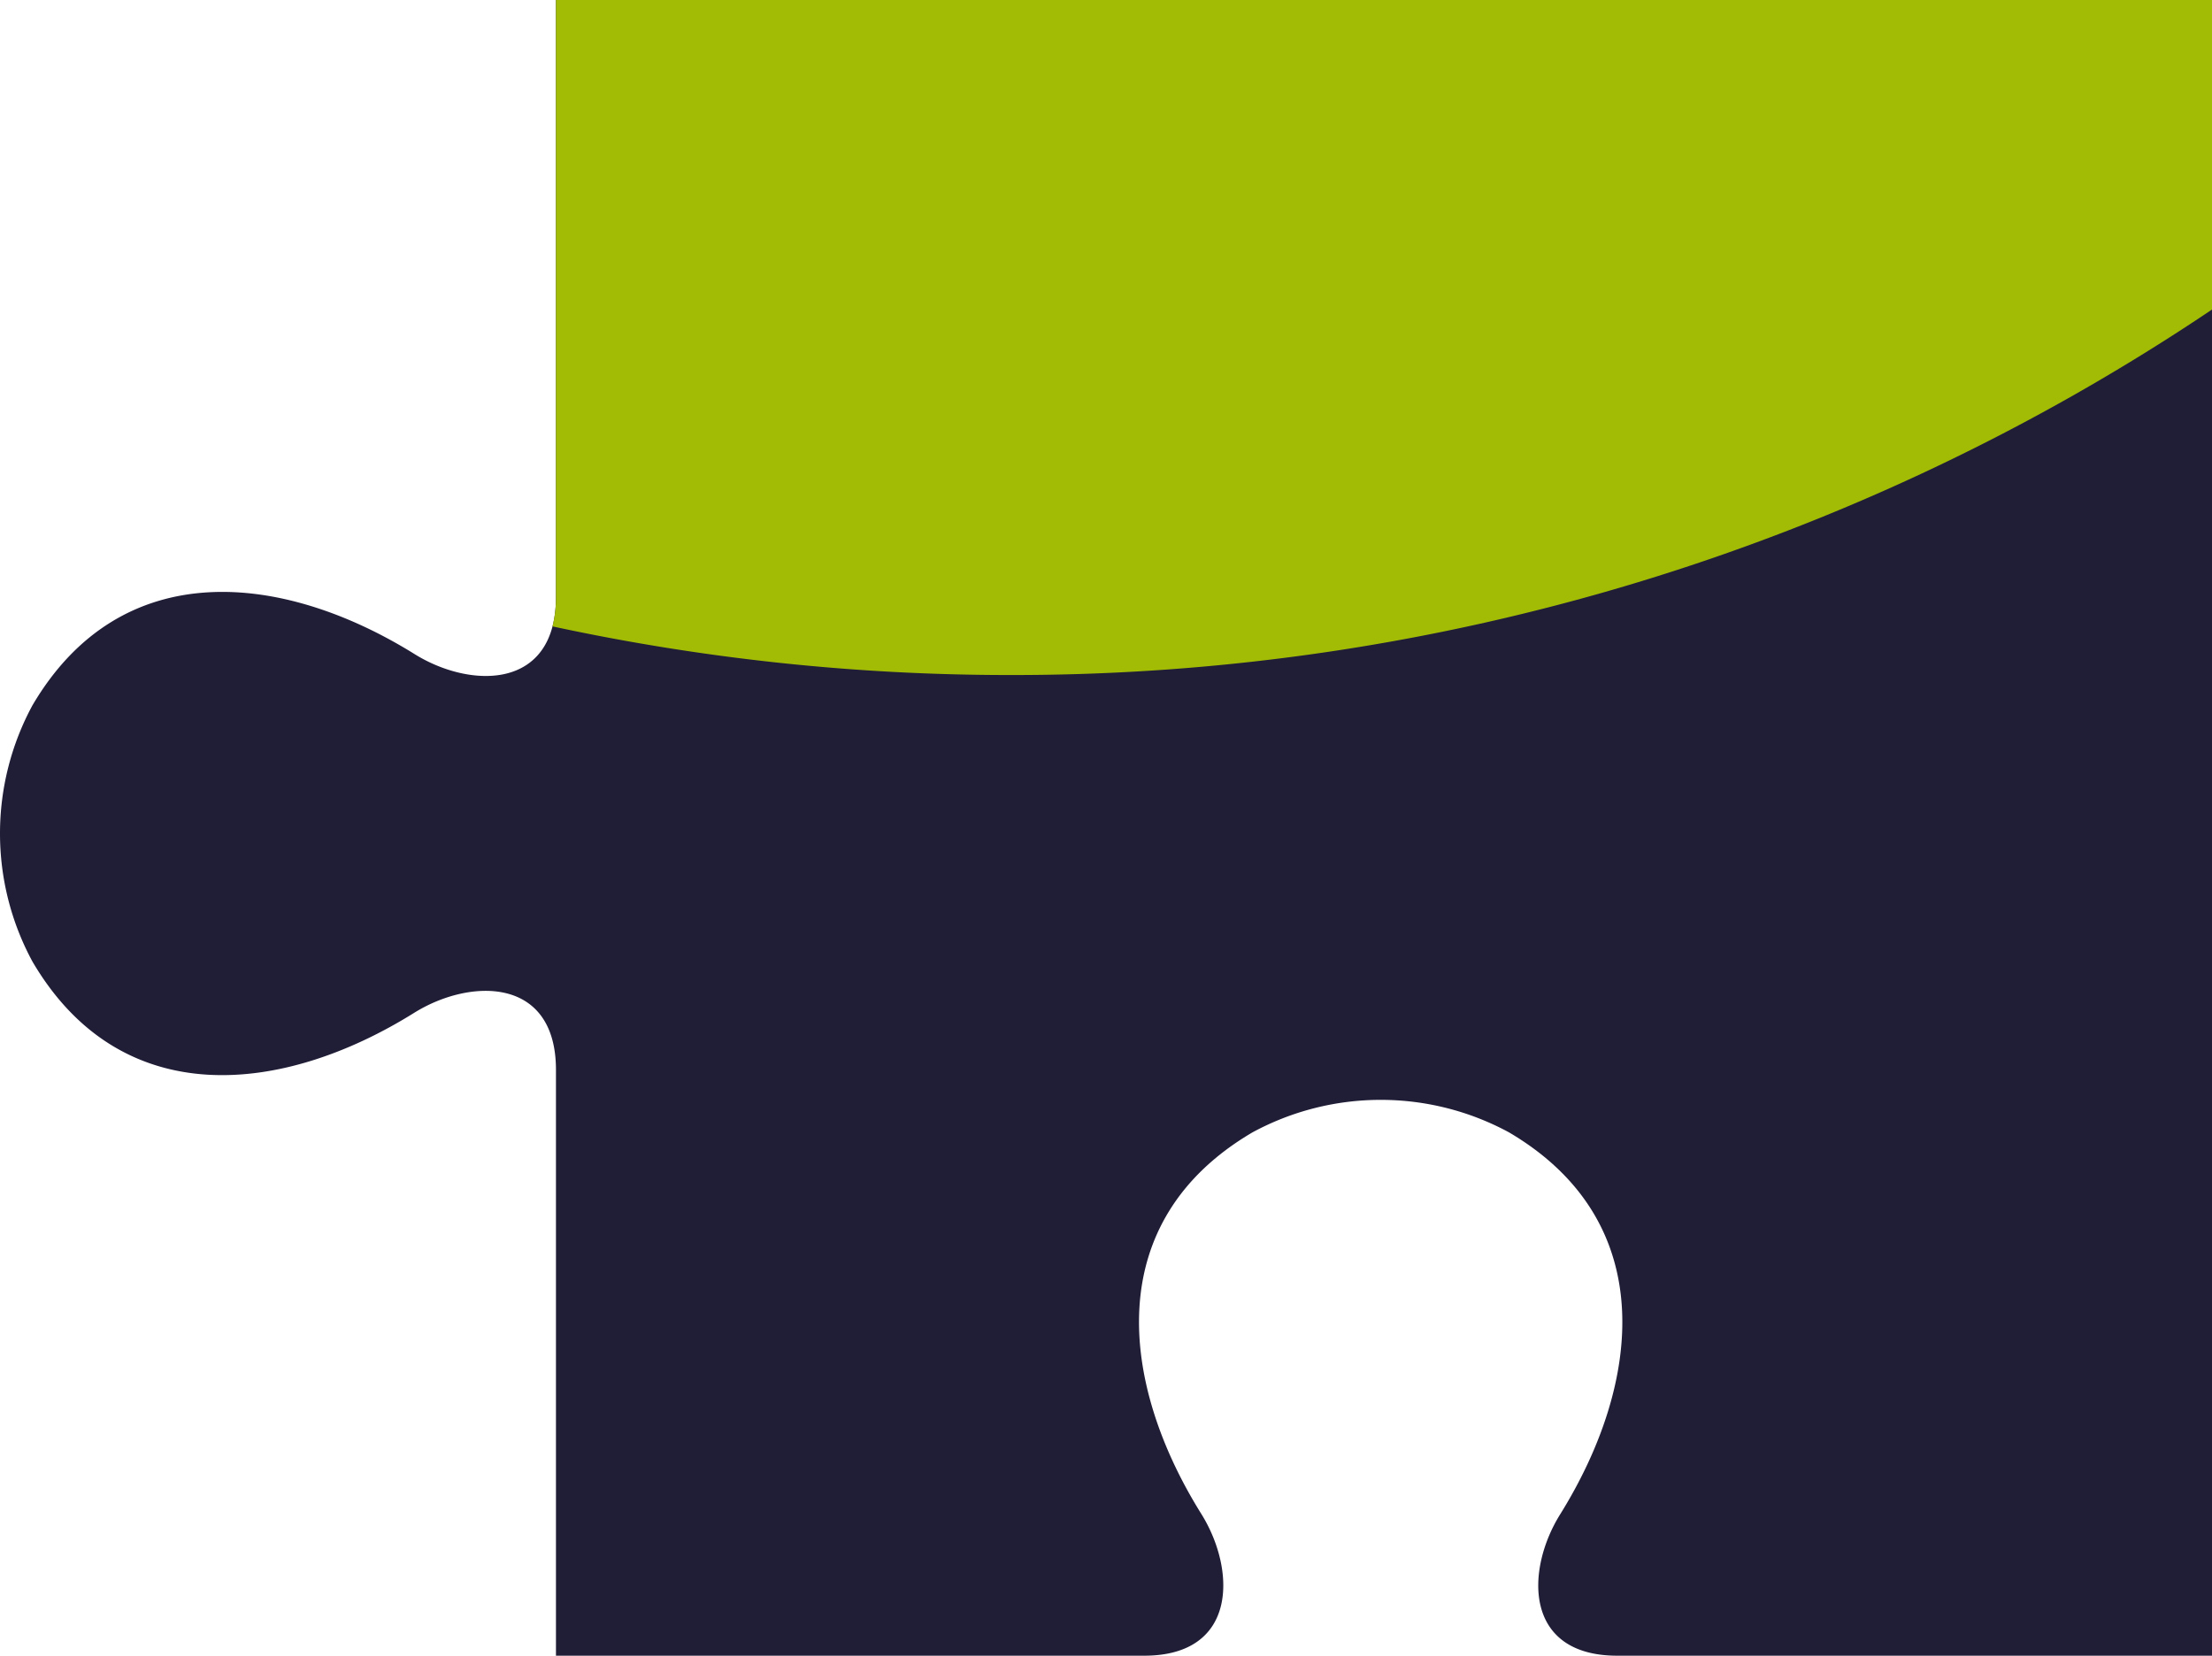
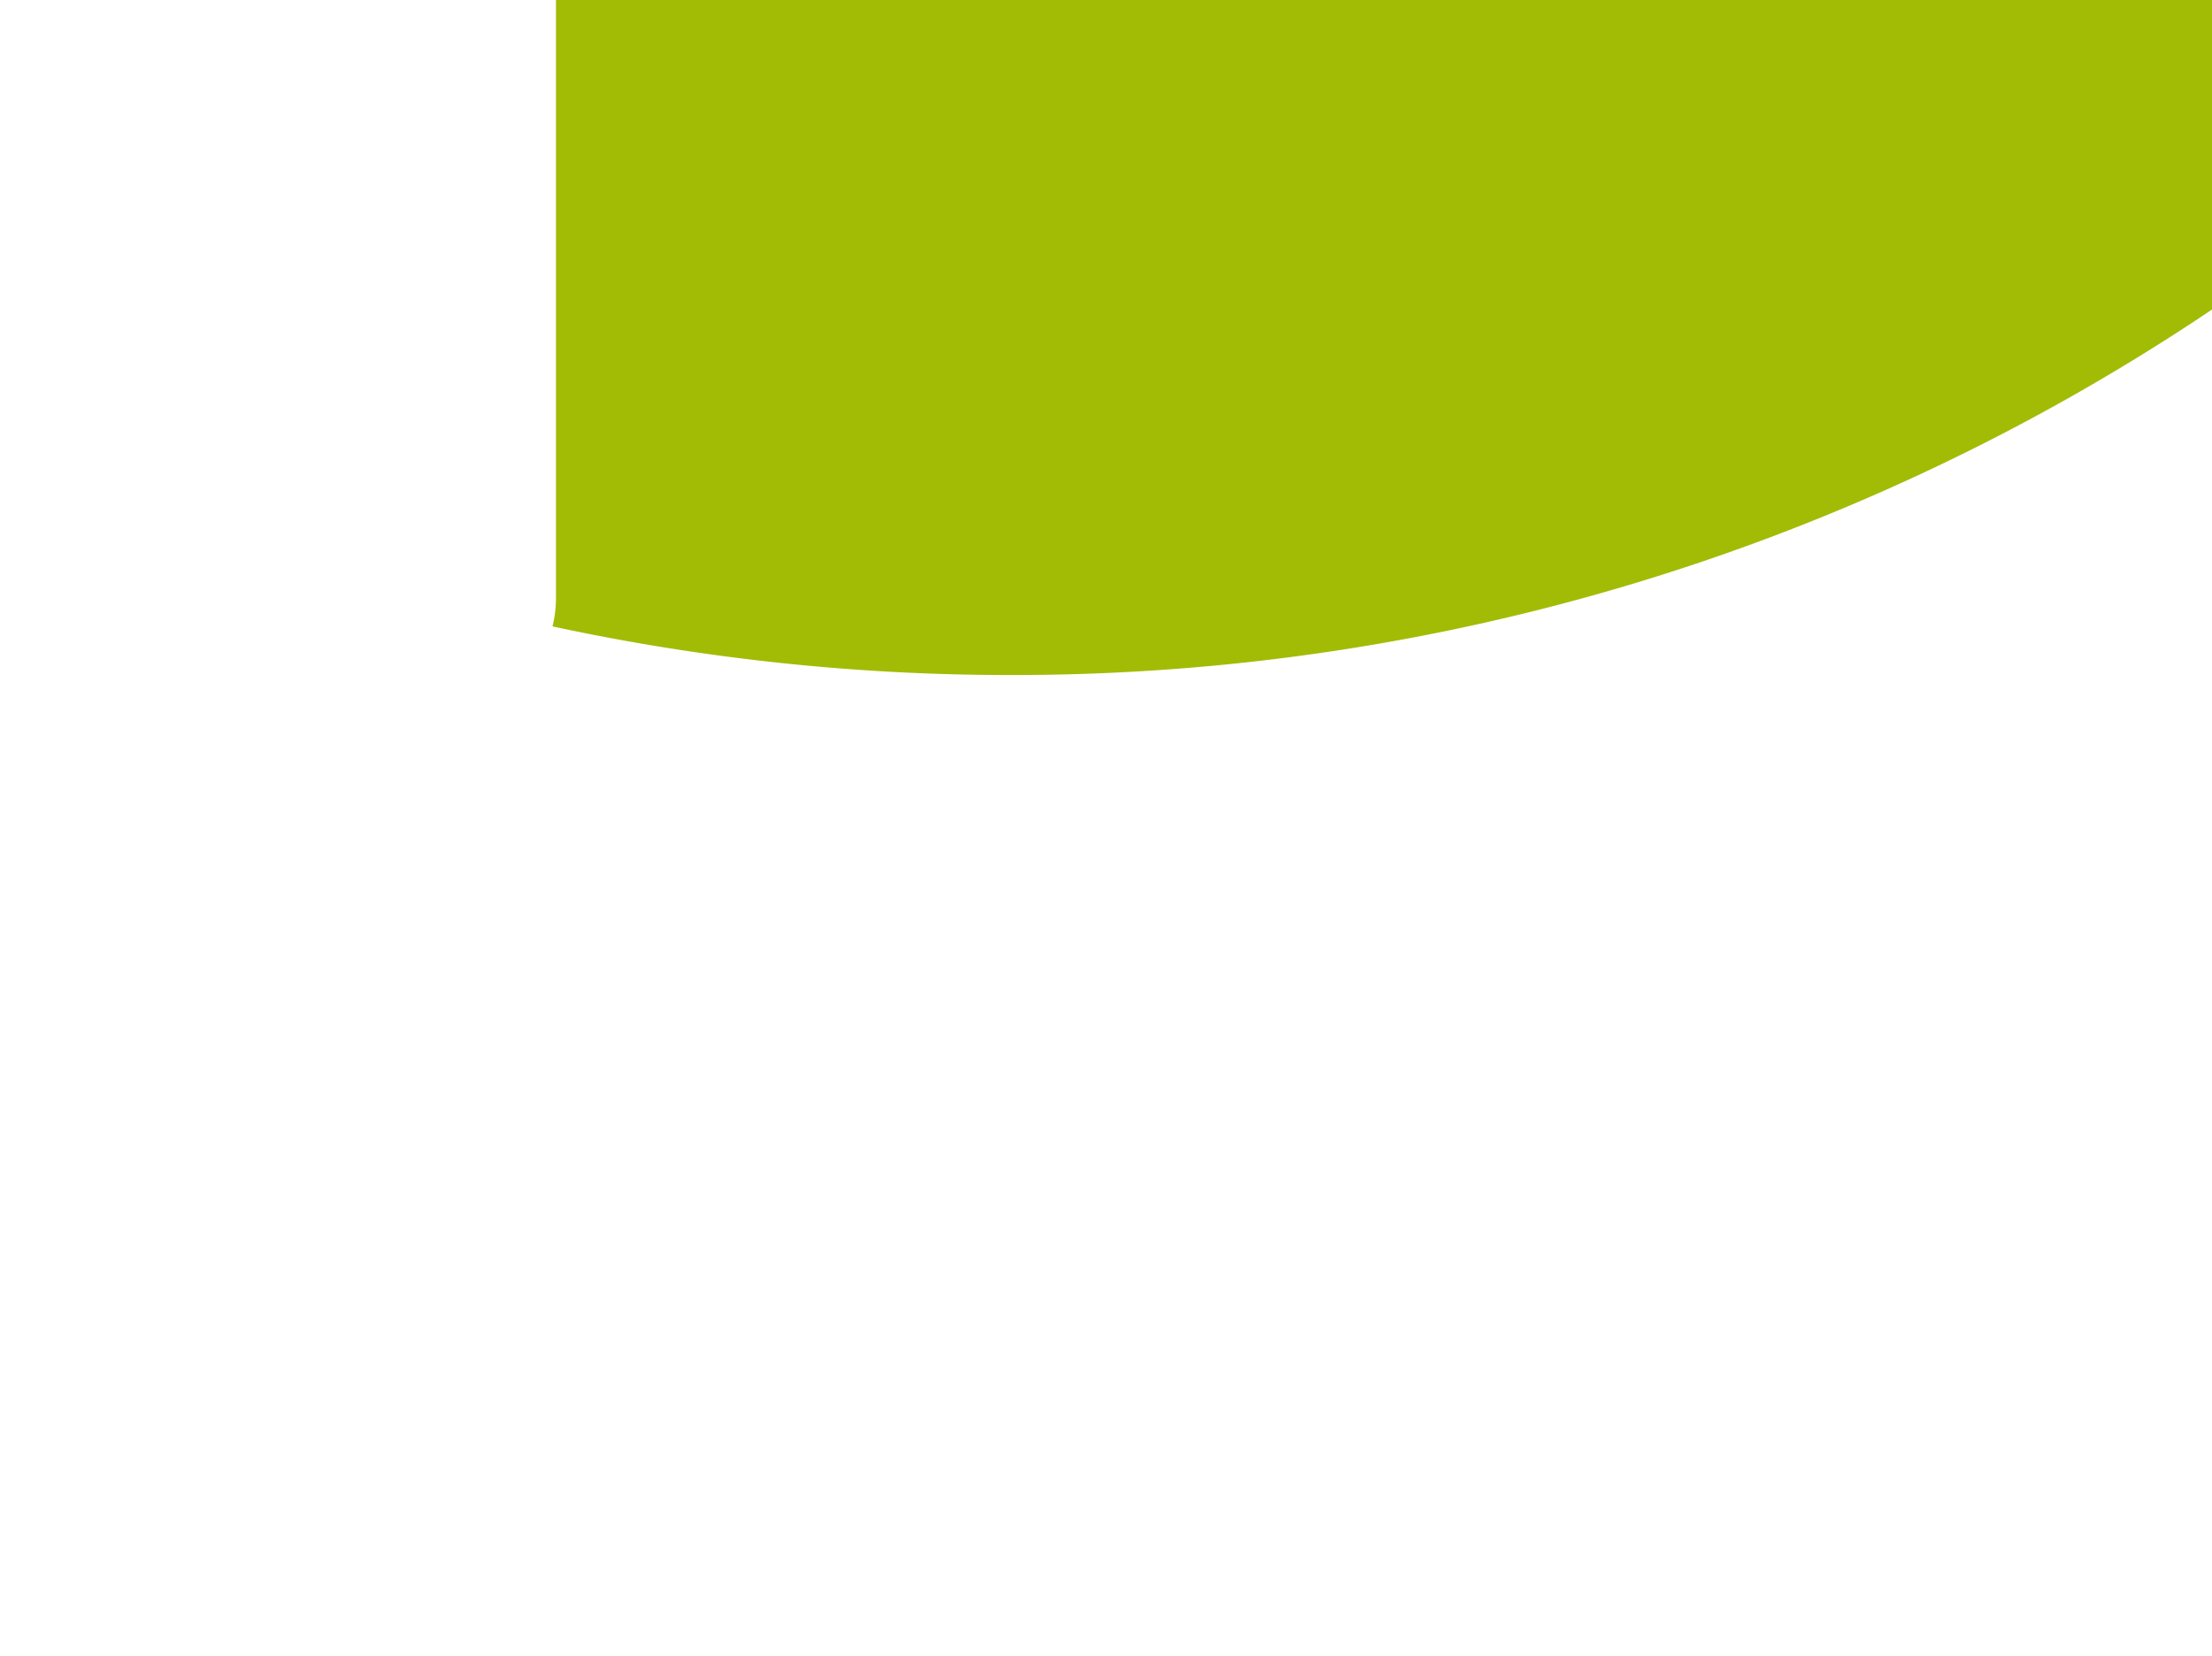
<svg xmlns="http://www.w3.org/2000/svg" width="467.5" height="350" viewBox="0 0 467.5 350">
  <title>puzzle-floating-color2-color4</title>
-   <path d="M117.5,126.202c0,19.749-18.093,19.444-29.935,12.032-27.698-17.211-61.902-21.12-80.706,10.865a56.908,56.908,0,0,0,0,54.171c18.804,32.035,53.008,28.126,80.706,10.813,11.842-7.361,29.935-7.666,29.935,12.083V350H241.834c19.749,0,19.445-18.093,12.083-29.935-17.312-27.698-21.222-61.902,10.814-80.706a56.908,56.908,0,0,1,54.171,0c31.984,18.804,28.075,53.008,10.864,80.706C322.354,331.907,322.049,350,341.798,350H467.5V0h-350Z" fill="#201d37" />
  <path d="M117.5,126.202a24.518,24.518,0,0,1-.735,6.212A457.748,457.748,0,0,0,213.474,142.694,453.873,453.873,0,0,0,467.5,65.435V0h-350Z" fill="#a2bc06" />
</svg>